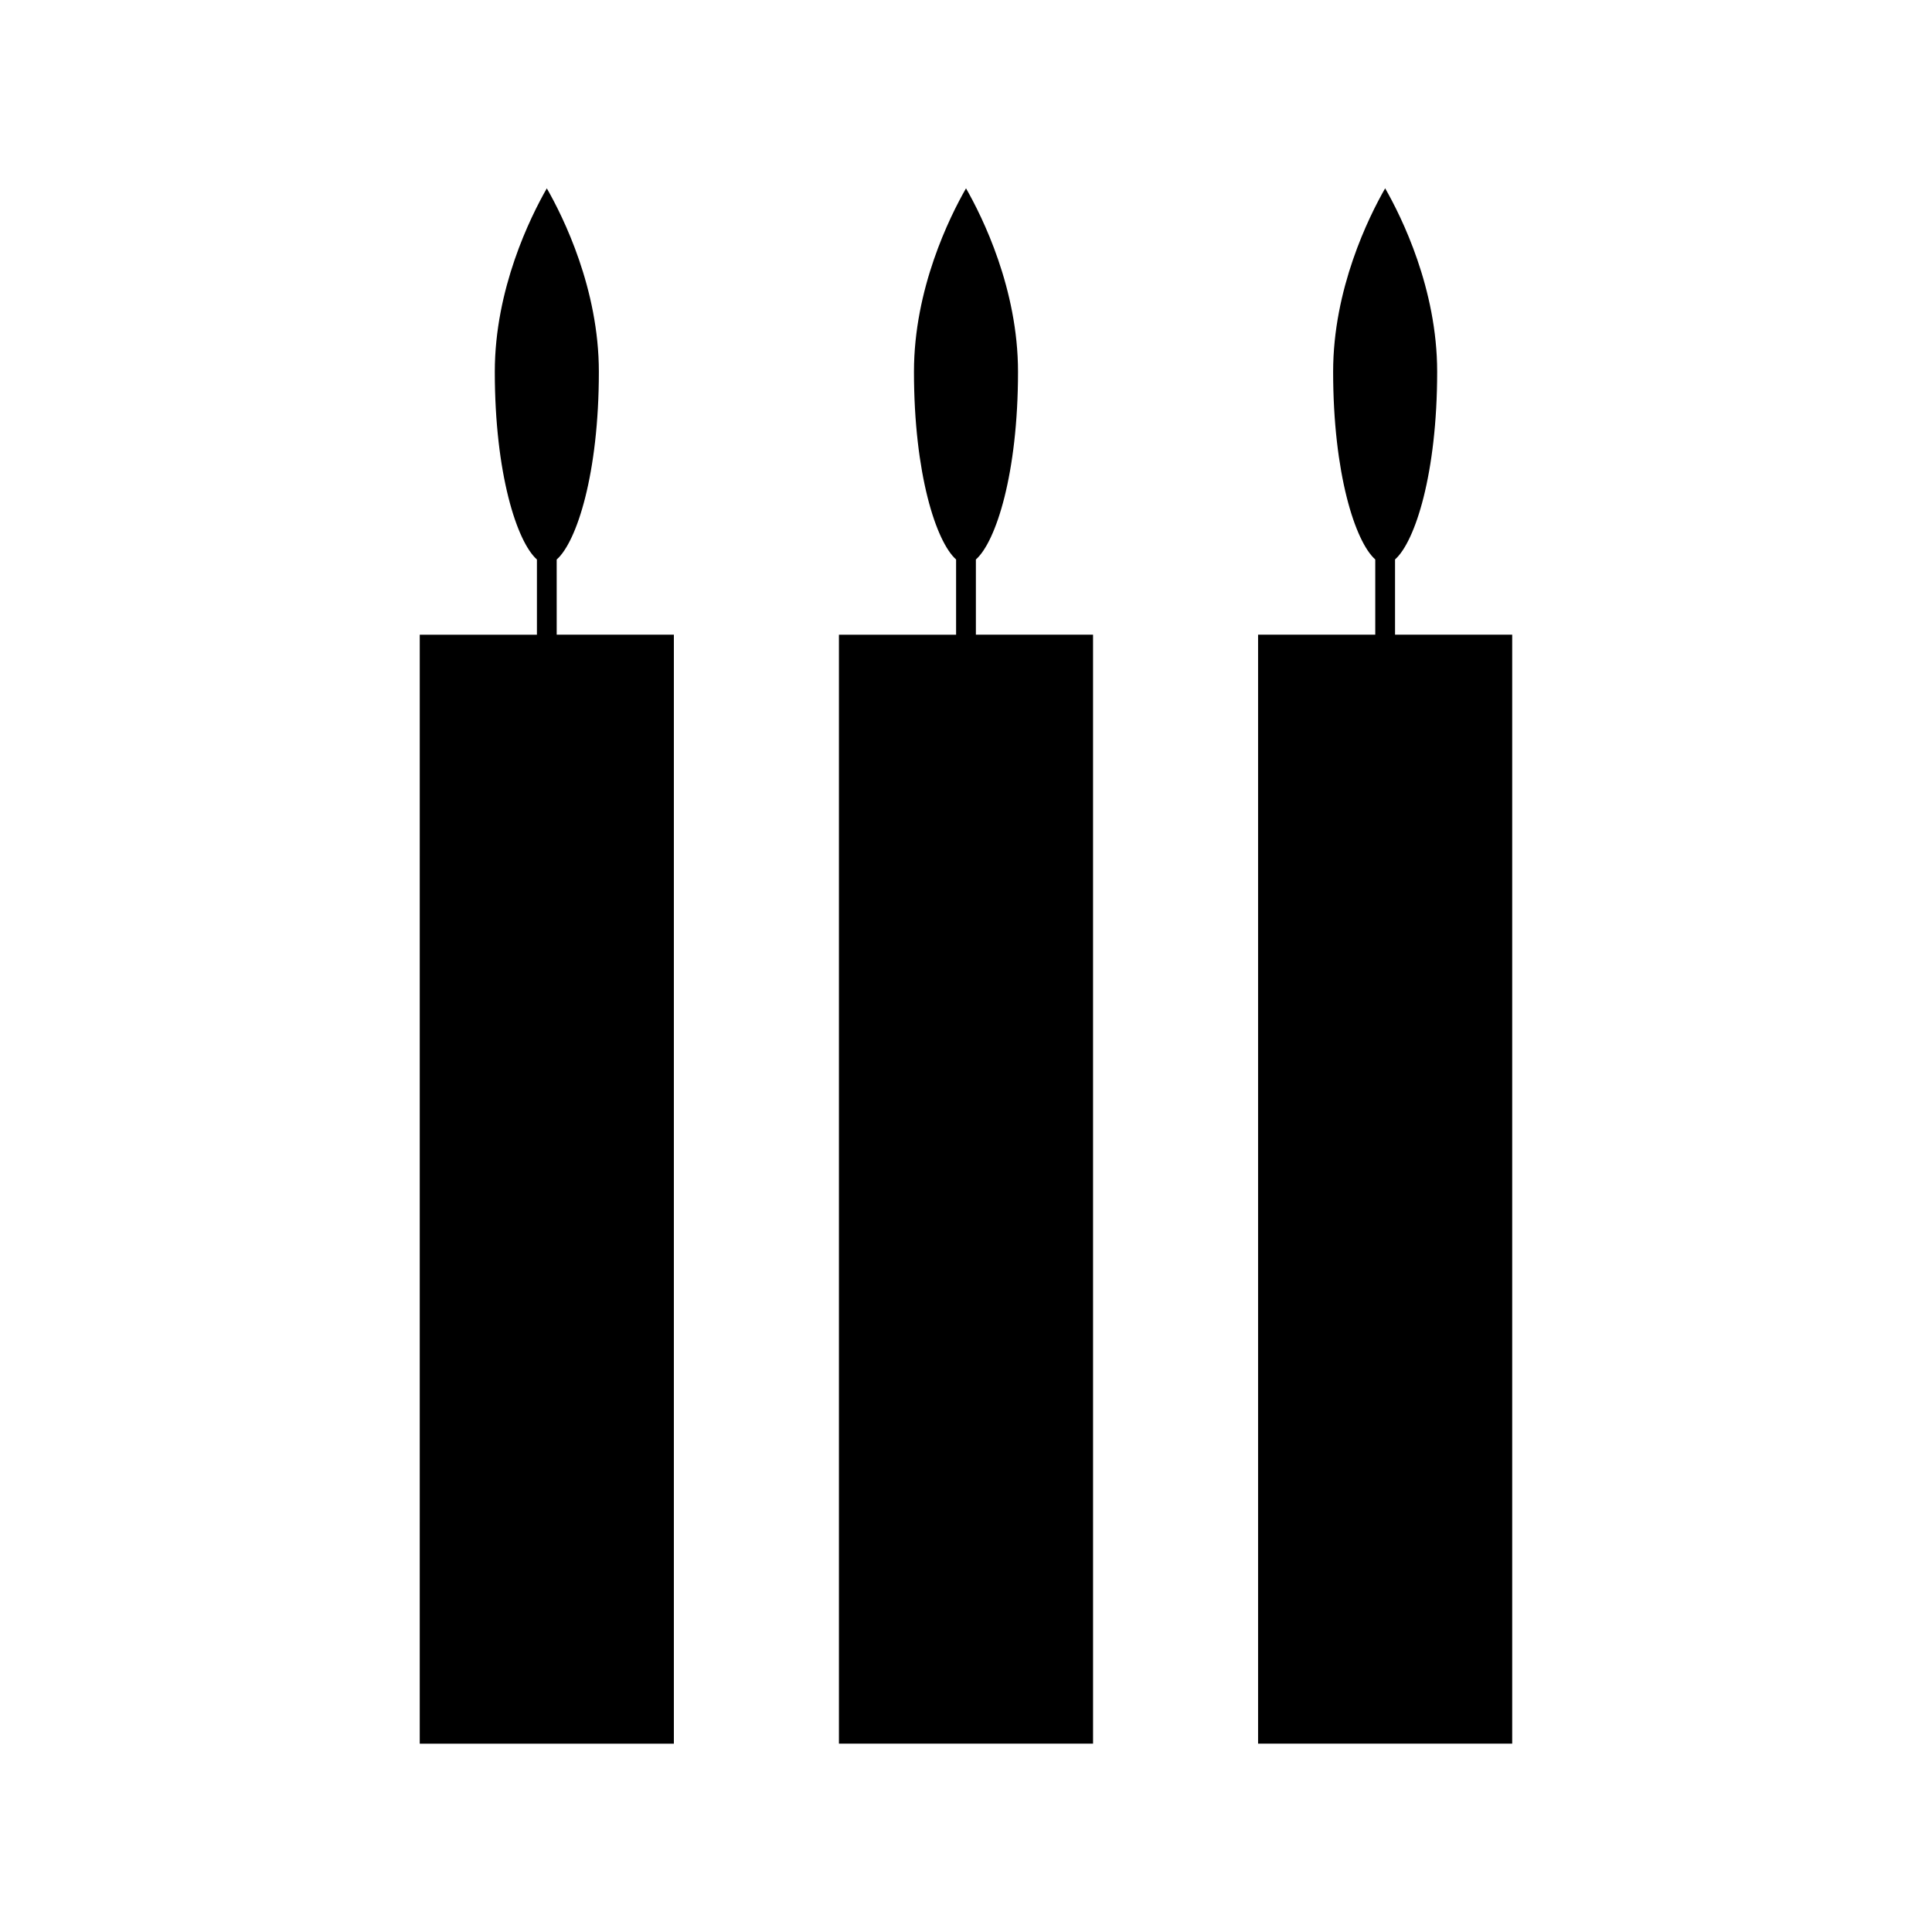
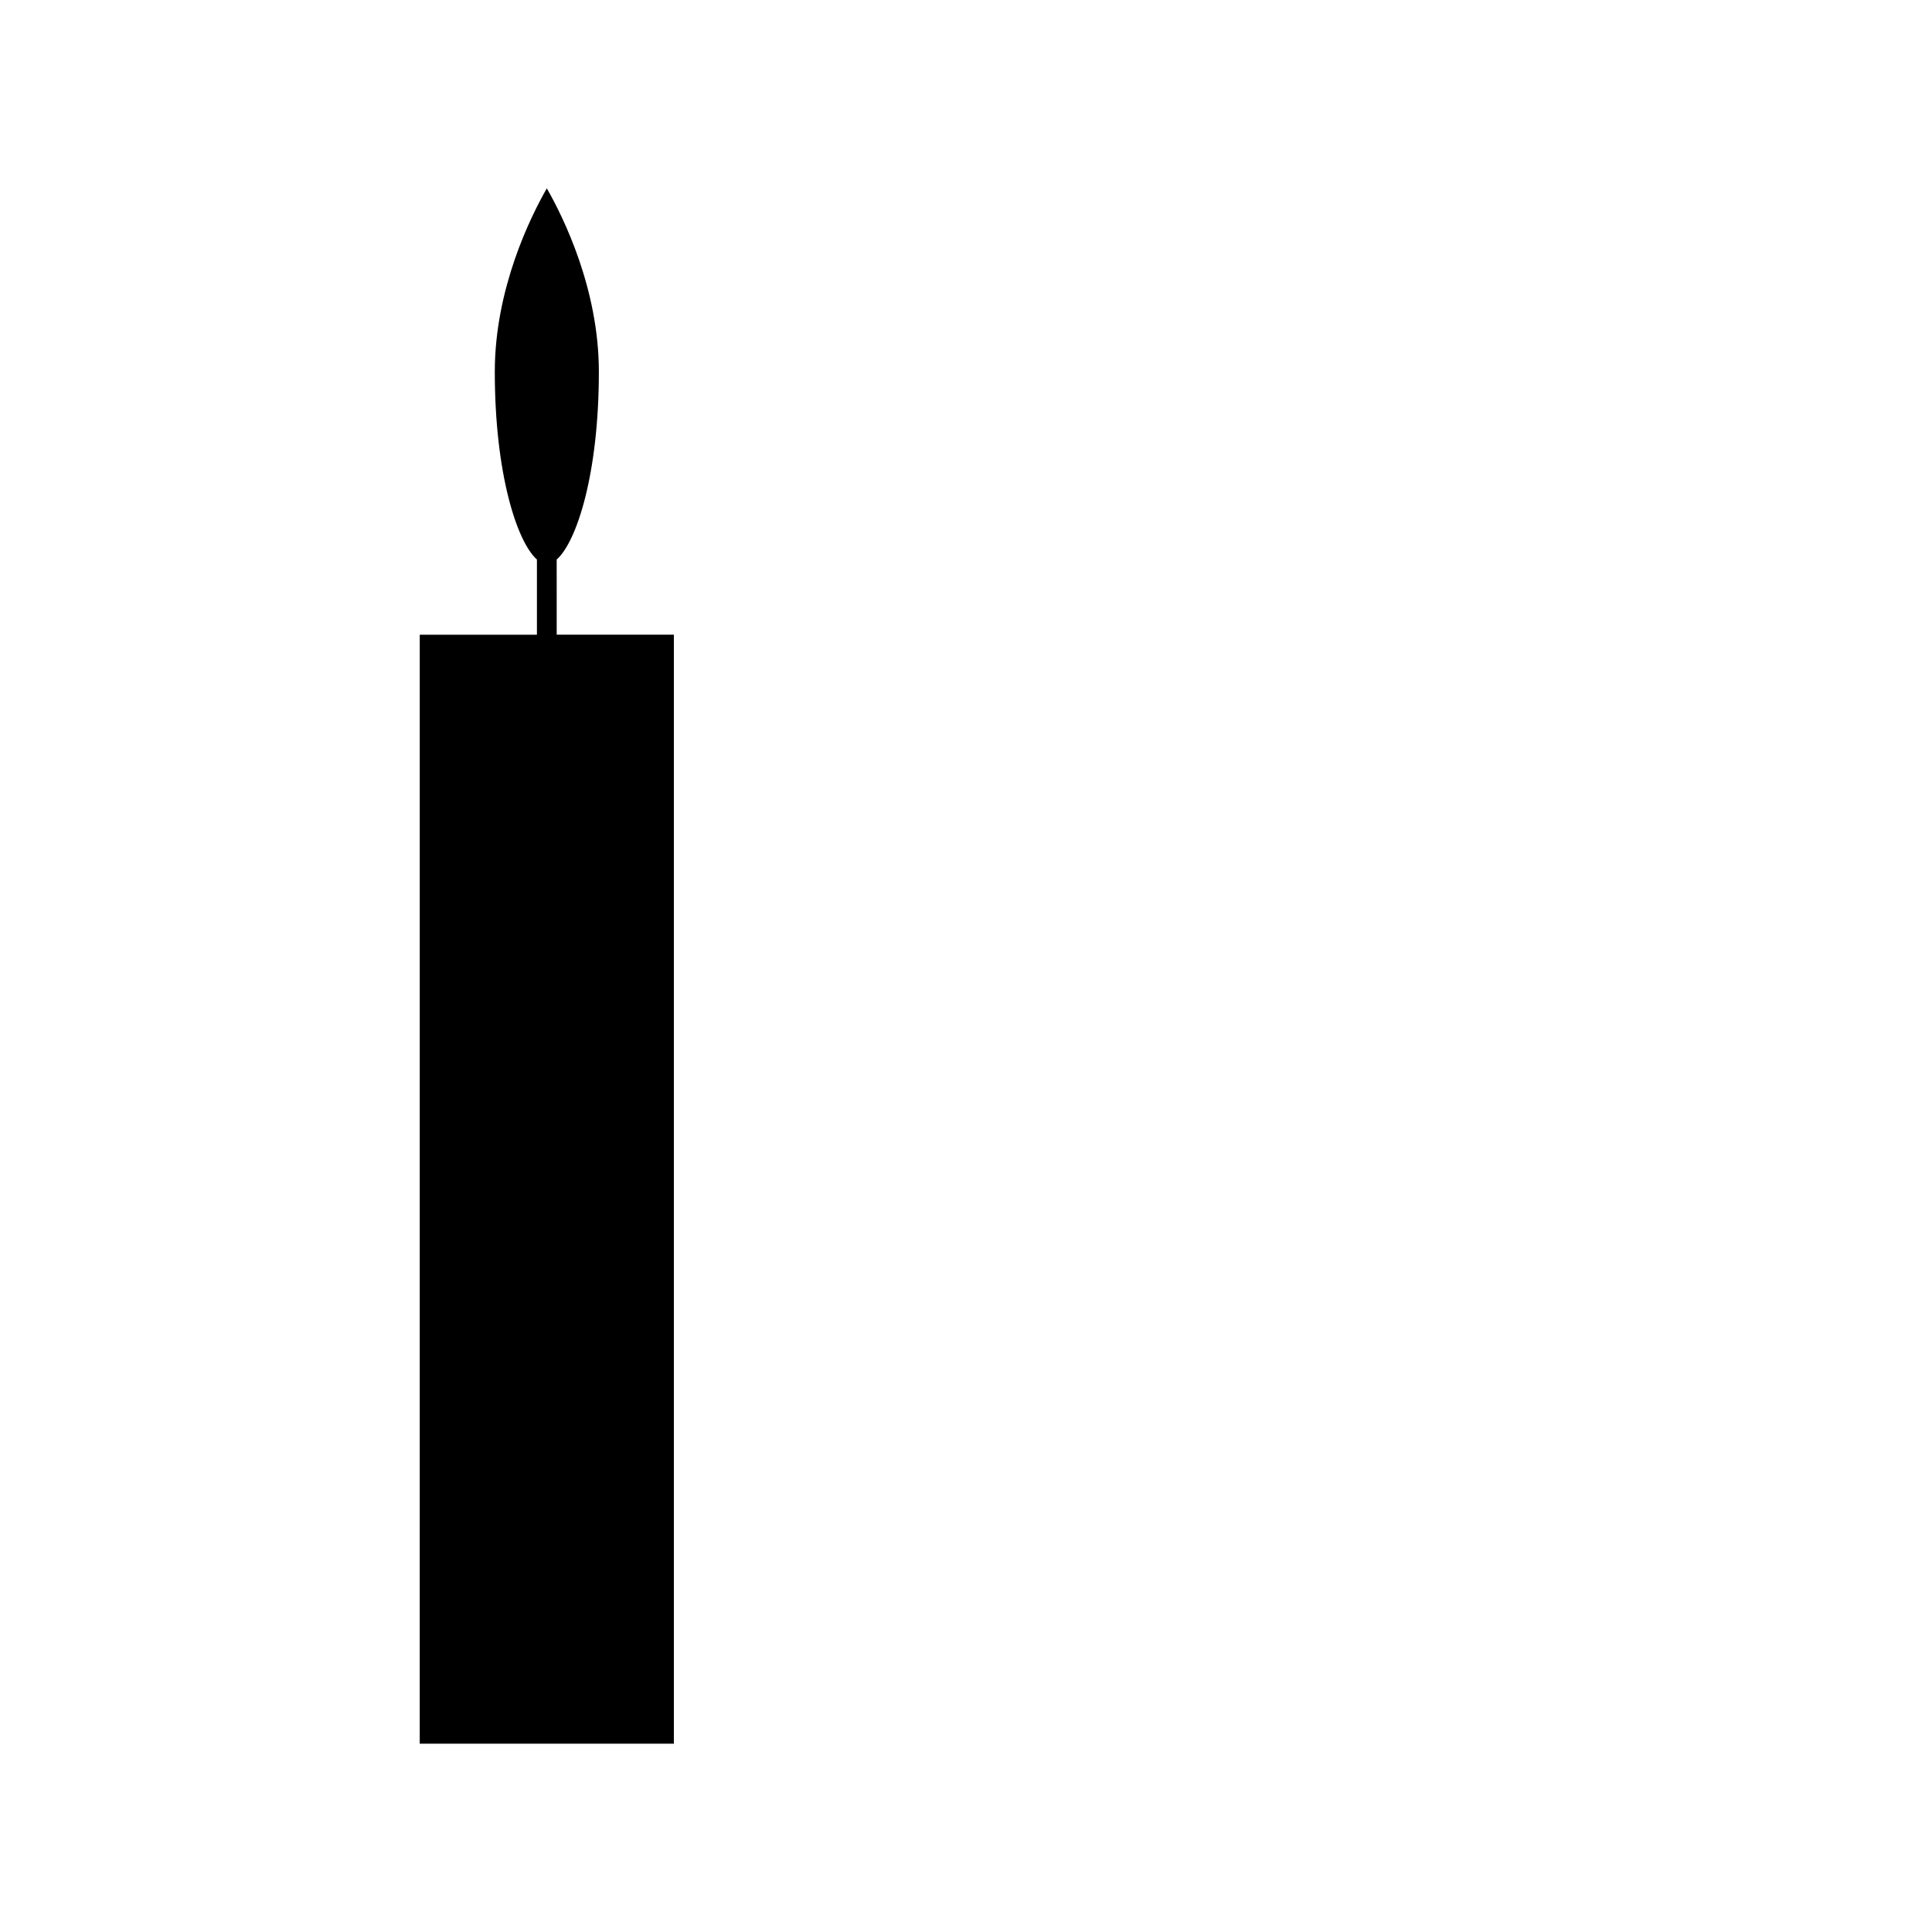
<svg xmlns="http://www.w3.org/2000/svg" fill="#000000" width="800px" height="800px" version="1.1" viewBox="144 144 512 512">
  <g>
-     <path d="m513.7 312.2v-19.938c5.301-4.691 11.164-22.746 11.164-49.762 0-21.953-9.422-40.973-13.785-48.598-4.367 7.625-13.785 26.645-13.785 48.598 0 27.016 5.863 45.074 11.164 49.762v19.938h-31.055v293.89h67.344v-293.89z" />
    <path d="m291.54 292.27c5.301-4.691 11.164-22.746 11.164-49.758 0-21.953-9.426-40.973-13.793-48.598-4.359 7.625-13.785 26.645-13.785 48.598 0 27.016 5.867 45.082 11.164 49.762v19.938h-31.051l-0.004 293.88h67.348v-293.89h-31.051l-0.004-19.938z" />
-     <path d="m402.62 292.27c5.301-4.688 11.164-22.738 11.164-49.762 0-21.953-9.422-40.973-13.781-48.598-4.367 7.625-13.793 26.645-13.793 48.598 0 27.012 5.863 45.066 11.164 49.758v19.941h-31.047v293.88h67.344l-0.004-293.89h-31.047z" />
  </g>
</svg>